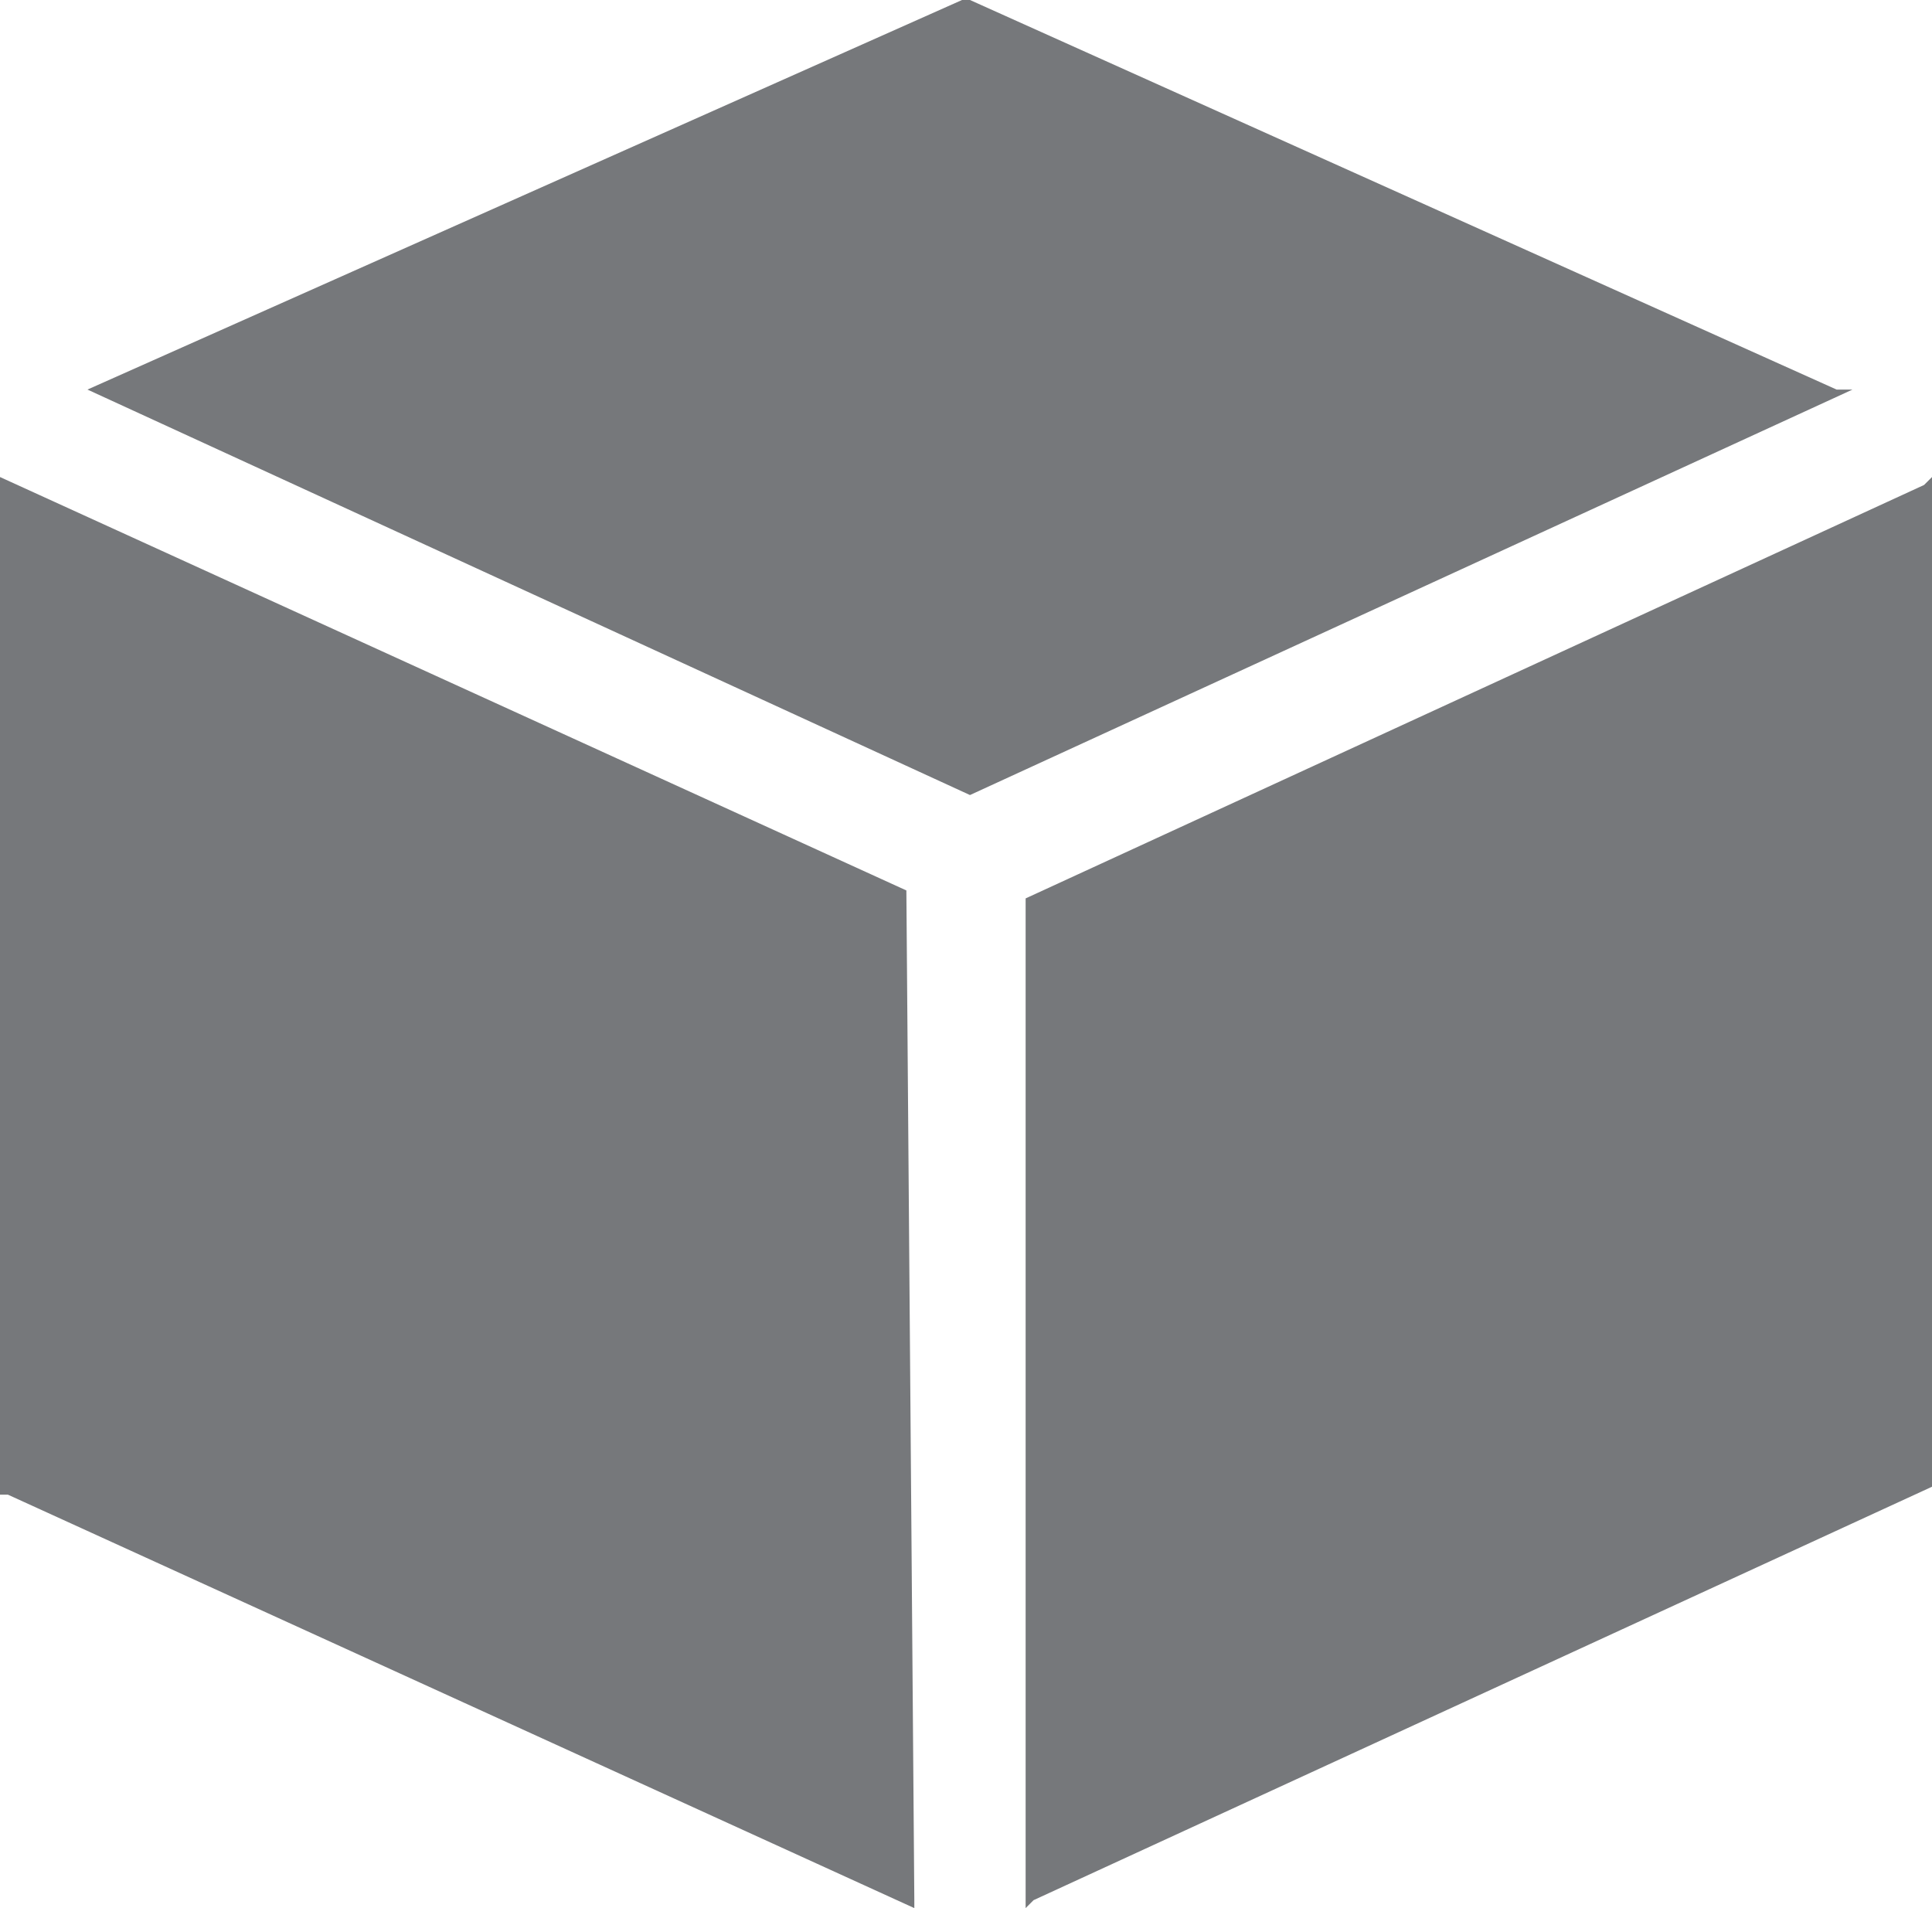
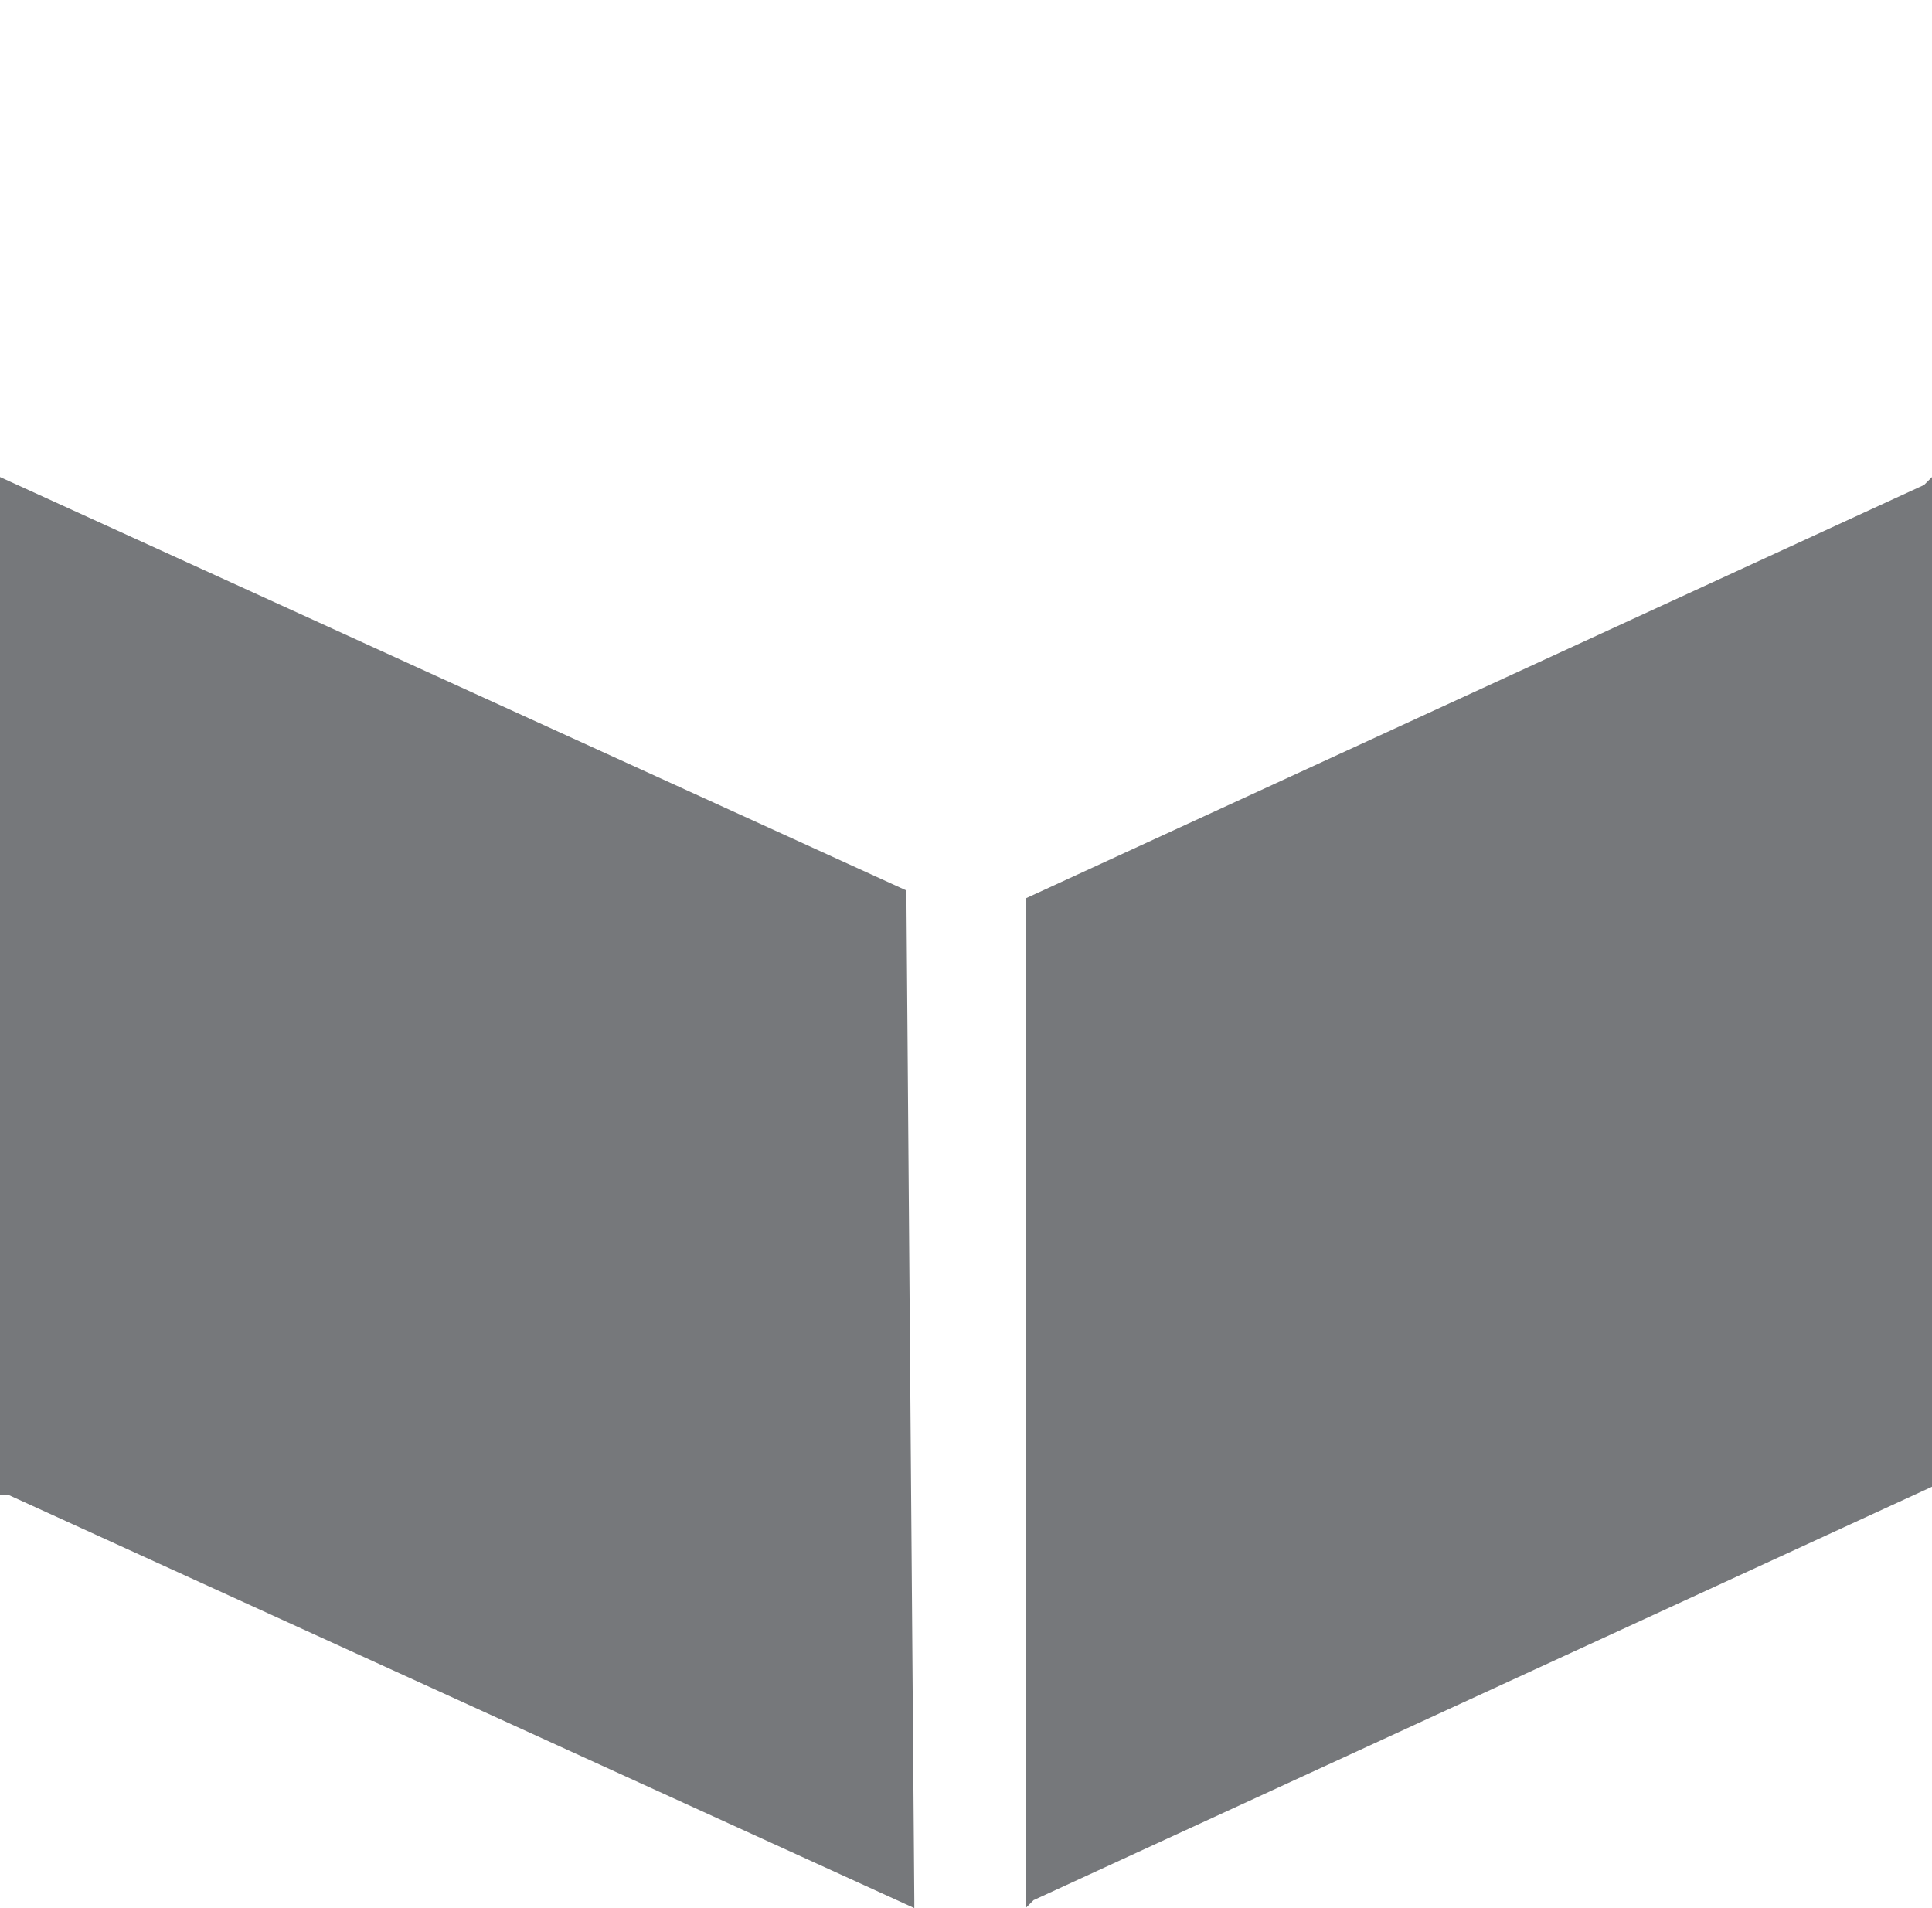
<svg xmlns="http://www.w3.org/2000/svg" version="1.1" id="Layer_1" x="0px" y="0px" viewBox="0 0 24.3 24" style="enable-background:new 0 0 24.3 24;" xml:space="preserve">
  <style type="text/css">
	.st0{fill:#76787B;}
</style>
  <g>
    <polygon class="st0" points="11.4,11.2 11.4,11.2 11.5,23.9 11.5,24 0.1,18.8 0,18.8 0,6.1 0,6  " />
-     <polygon class="st0" points="12.1,0 12.2,0 23.1,4.9 23.3,4.9 12.2,10 12.2,10 1.1,4.9  " />
    <polygon class="st0" points="24.3,6 24.3,18.7 13,23.9 12.9,24 12.9,11.3 24.2,6.1  " />
  </g>
</svg>